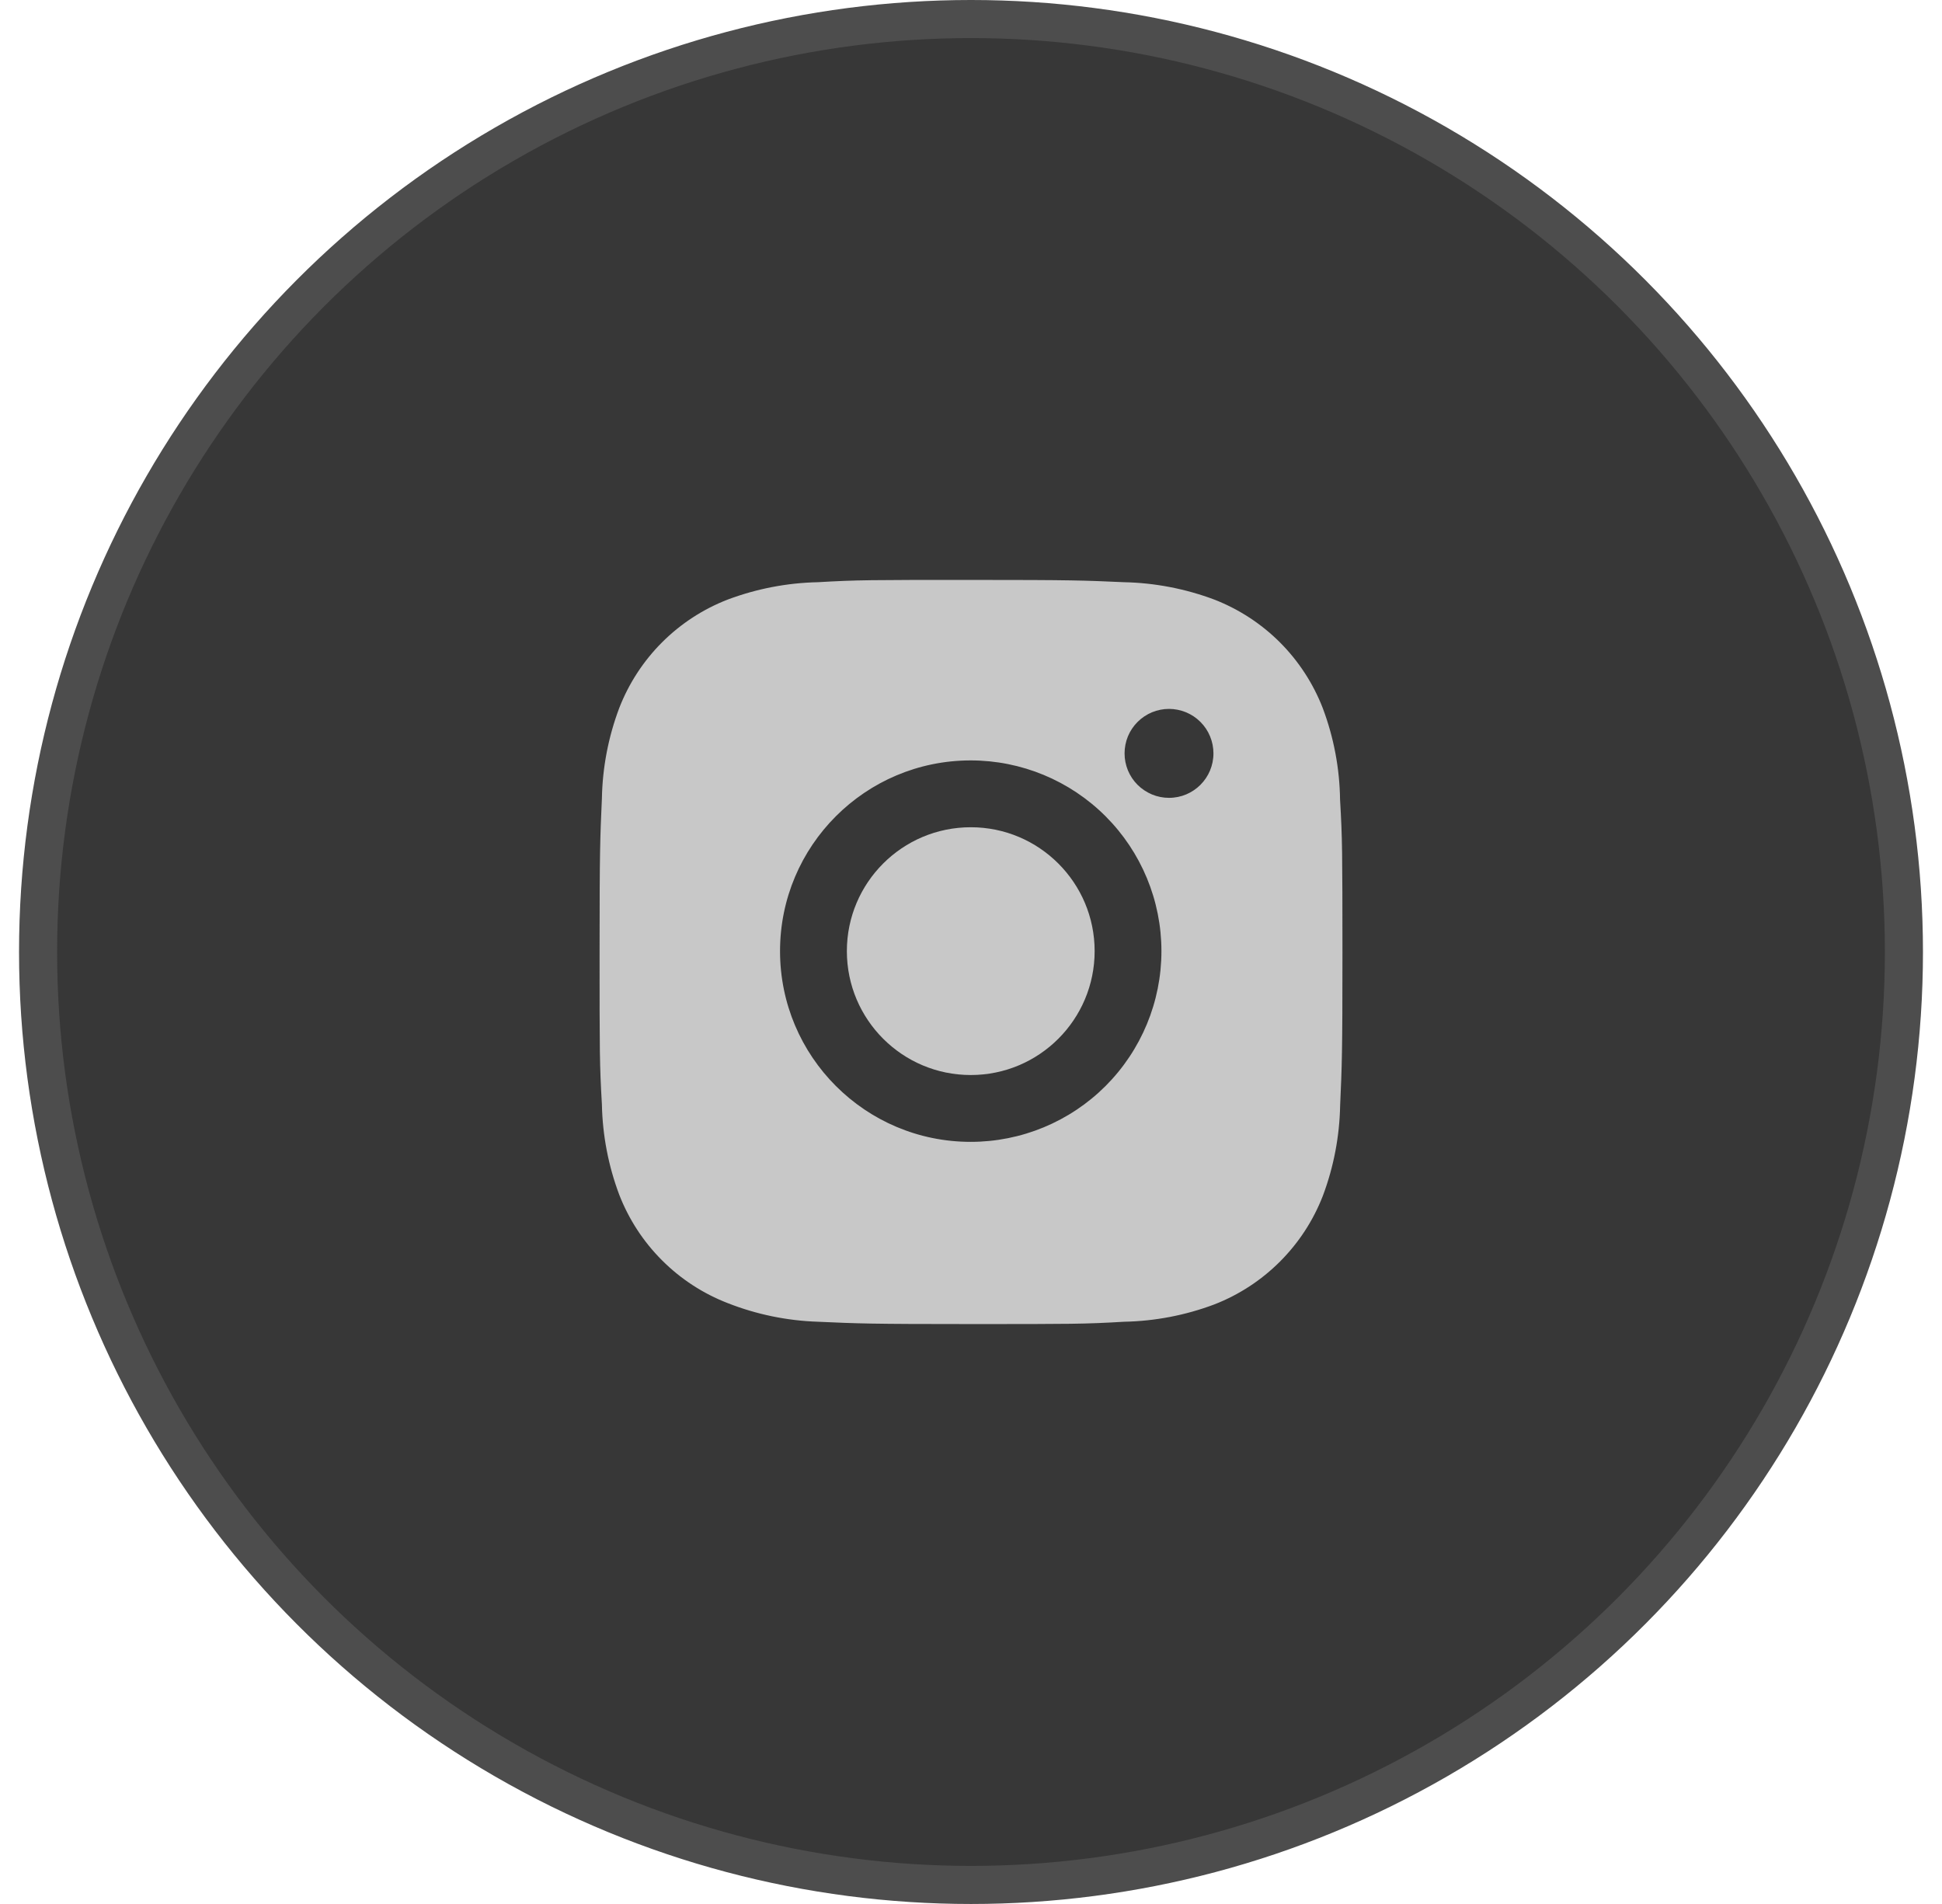
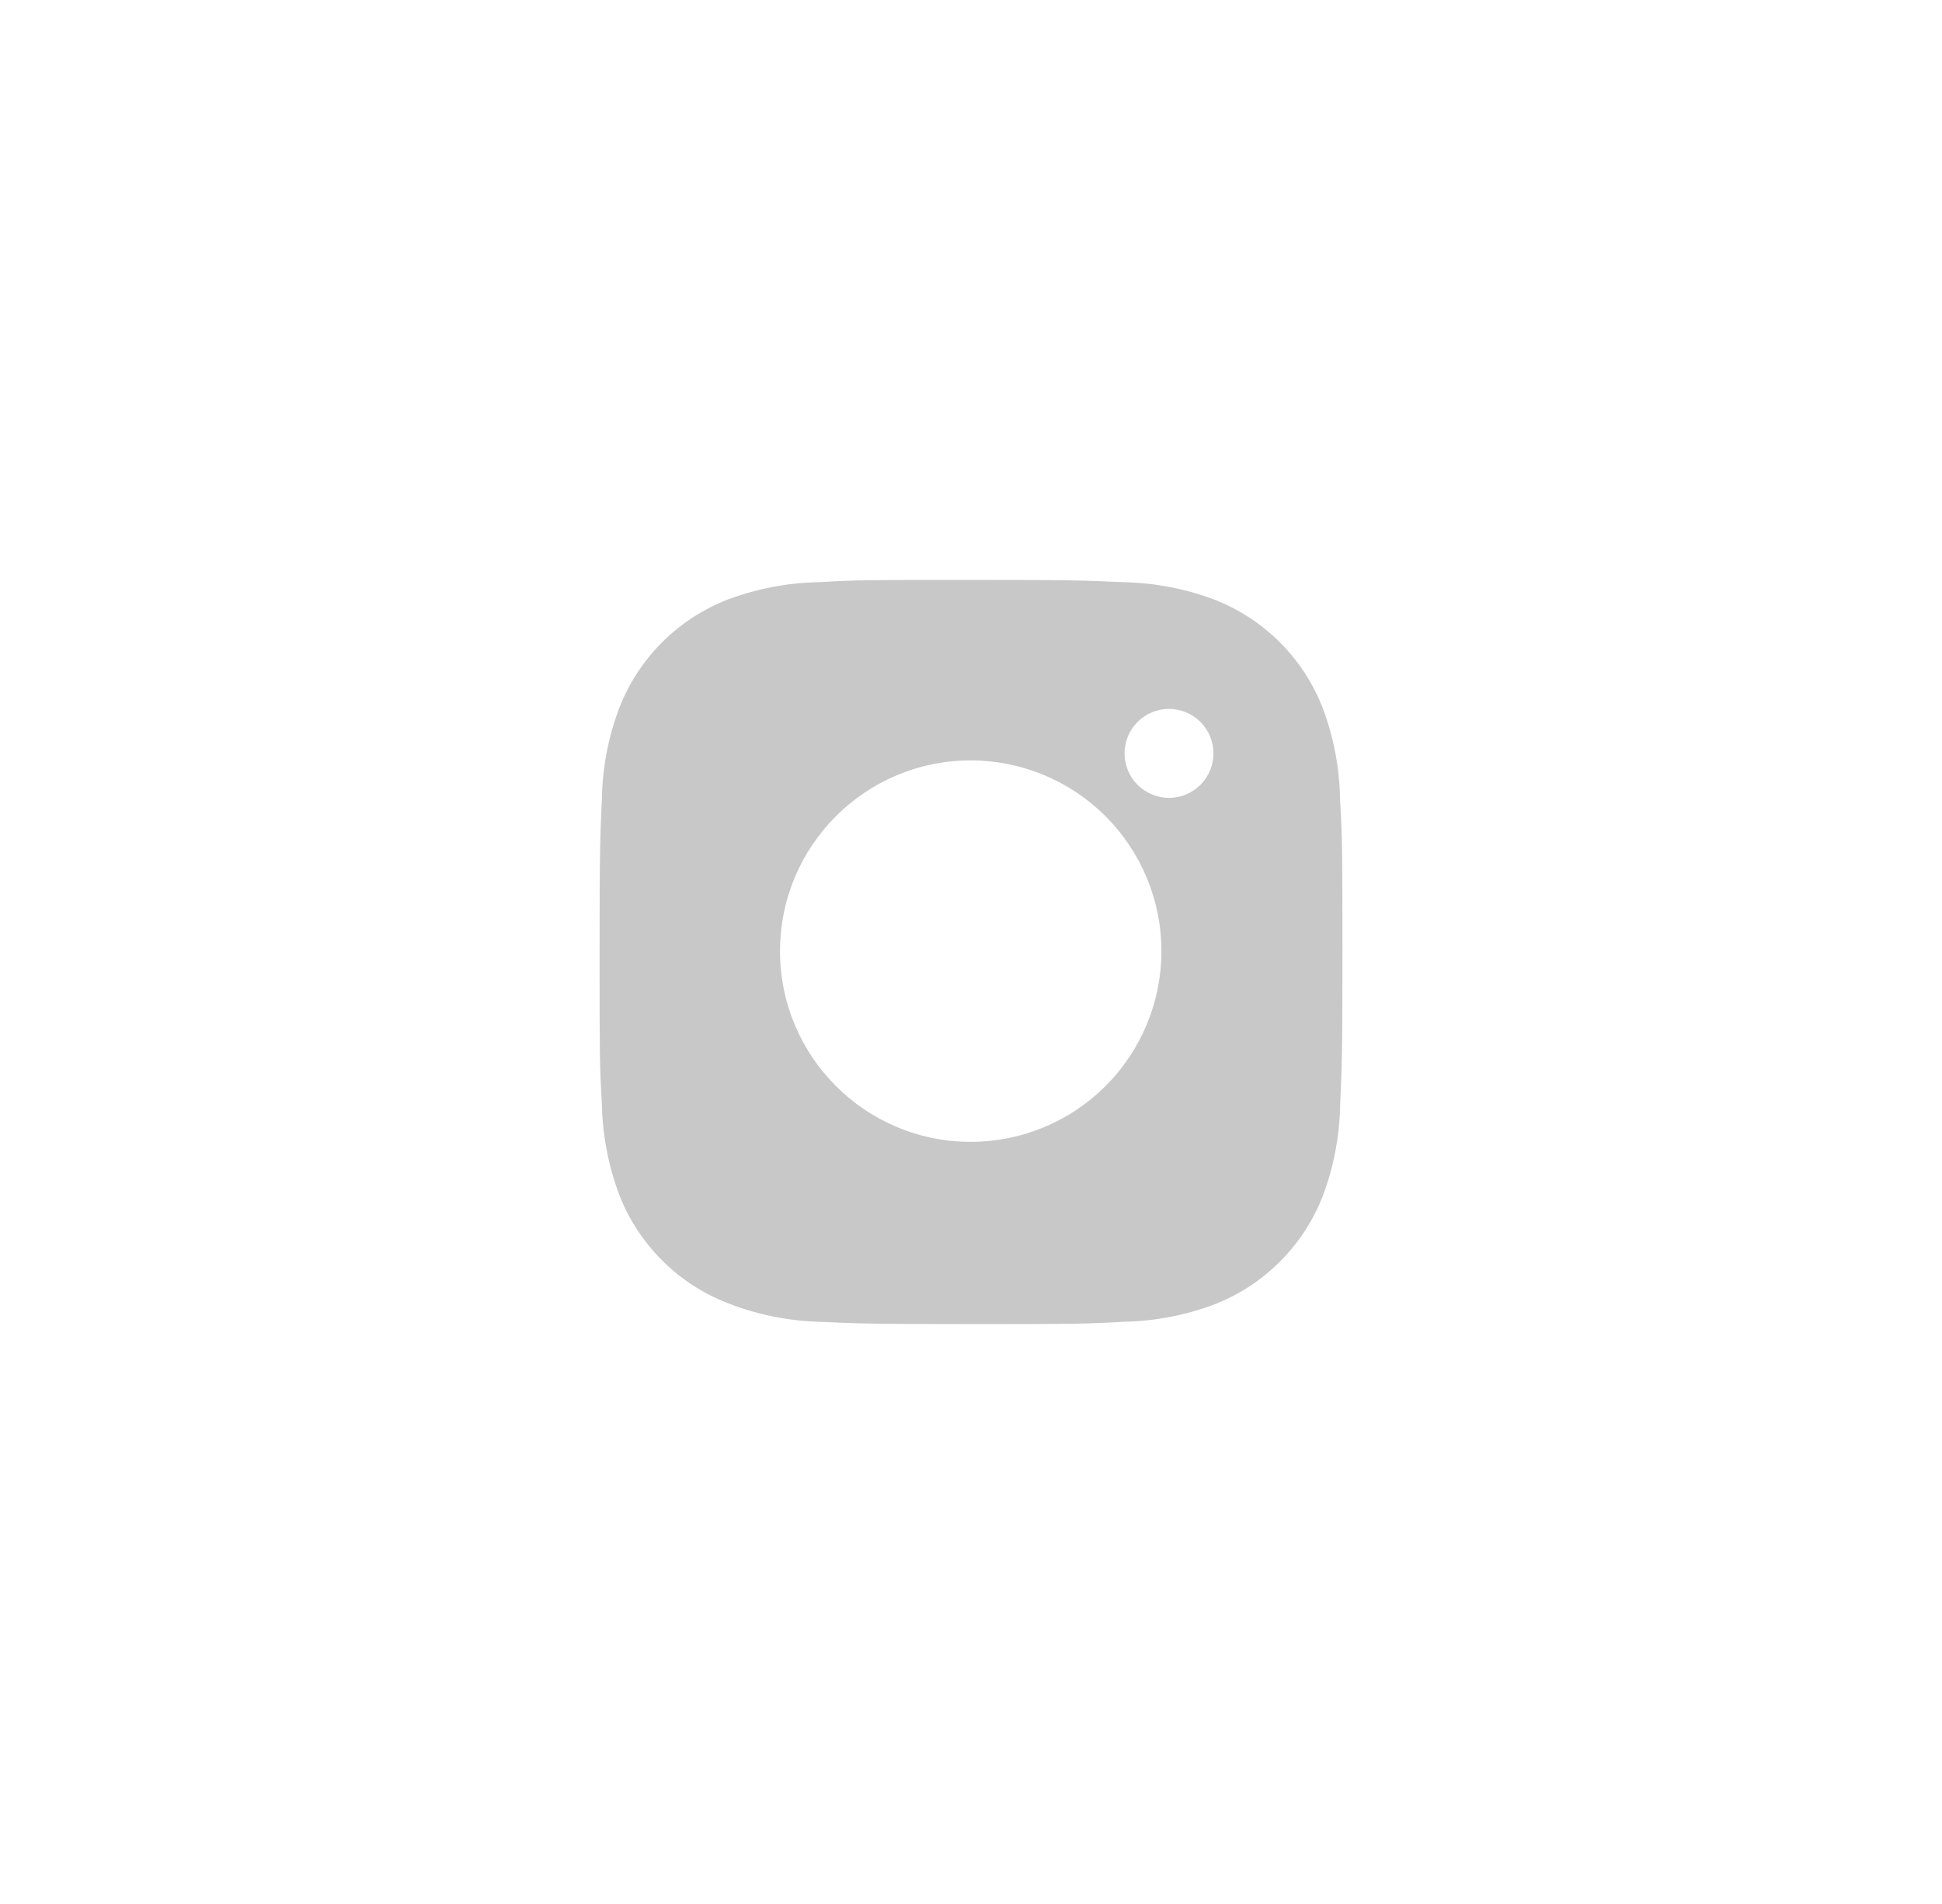
<svg xmlns="http://www.w3.org/2000/svg" width="51" height="50" viewBox="0 0 51 50" fill="none">
-   <circle cx="25.5" cy="25" r="24.5" fill="#373737" stroke="#4D4D4D" />
  <path d="M35.192 20.997C35.181 20.177 35.027 19.364 34.738 18.596C34.487 17.949 34.104 17.361 33.613 16.869C33.121 16.378 32.533 15.995 31.886 15.744C31.128 15.46 30.327 15.306 29.517 15.289C28.475 15.242 28.145 15.229 25.499 15.229C22.854 15.229 22.515 15.229 21.48 15.289C20.671 15.306 19.871 15.46 19.113 15.744C18.465 15.995 17.877 16.378 17.386 16.869C16.895 17.36 16.512 17.949 16.261 18.596C15.976 19.354 15.822 20.154 15.807 20.964C15.76 22.007 15.746 22.337 15.746 24.983C15.746 27.628 15.746 27.966 15.807 29.002C15.823 29.812 15.976 30.612 16.261 31.371C16.512 32.019 16.895 32.607 17.387 33.098C17.878 33.589 18.466 33.972 19.114 34.222C19.87 34.519 20.67 34.683 21.481 34.71C22.524 34.757 22.855 34.771 25.5 34.771C28.146 34.771 28.485 34.771 29.52 34.71C30.329 34.694 31.13 34.541 31.888 34.256C32.535 34.005 33.123 33.621 33.614 33.13C34.105 32.639 34.489 32.051 34.74 31.404C35.025 30.645 35.178 29.846 35.194 29.034C35.241 27.992 35.255 27.662 35.255 25.015C35.253 22.37 35.253 22.034 35.192 20.997ZM25.493 29.986C22.726 29.986 20.485 27.744 20.485 24.977C20.485 22.21 22.726 19.969 25.493 19.969C26.821 19.969 28.095 20.497 29.034 21.436C29.973 22.375 30.501 23.649 30.501 24.977C30.501 26.306 29.973 27.579 29.034 28.519C28.095 29.458 26.821 29.986 25.493 29.986ZM30.7 20.952C30.547 20.952 30.395 20.922 30.253 20.863C30.112 20.804 29.983 20.718 29.874 20.61C29.766 20.502 29.68 20.373 29.621 20.231C29.563 20.089 29.532 19.937 29.533 19.784C29.533 19.631 29.563 19.479 29.621 19.337C29.68 19.195 29.766 19.067 29.875 18.958C29.983 18.85 30.112 18.764 30.253 18.705C30.395 18.647 30.547 18.616 30.7 18.616C30.853 18.616 31.005 18.647 31.147 18.705C31.288 18.764 31.417 18.85 31.525 18.958C31.634 19.067 31.72 19.195 31.778 19.337C31.837 19.479 31.867 19.631 31.867 19.784C31.867 20.43 31.345 20.952 30.7 20.952Z" fill="#C8C8C8" />
-   <path d="M25.494 28.231C27.29 28.231 28.747 26.774 28.747 24.977C28.747 23.181 27.29 21.724 25.494 21.724C23.697 21.724 22.24 23.181 22.24 24.977C22.24 26.774 23.697 28.231 25.494 28.231Z" fill="#C8C8C8" />
</svg>